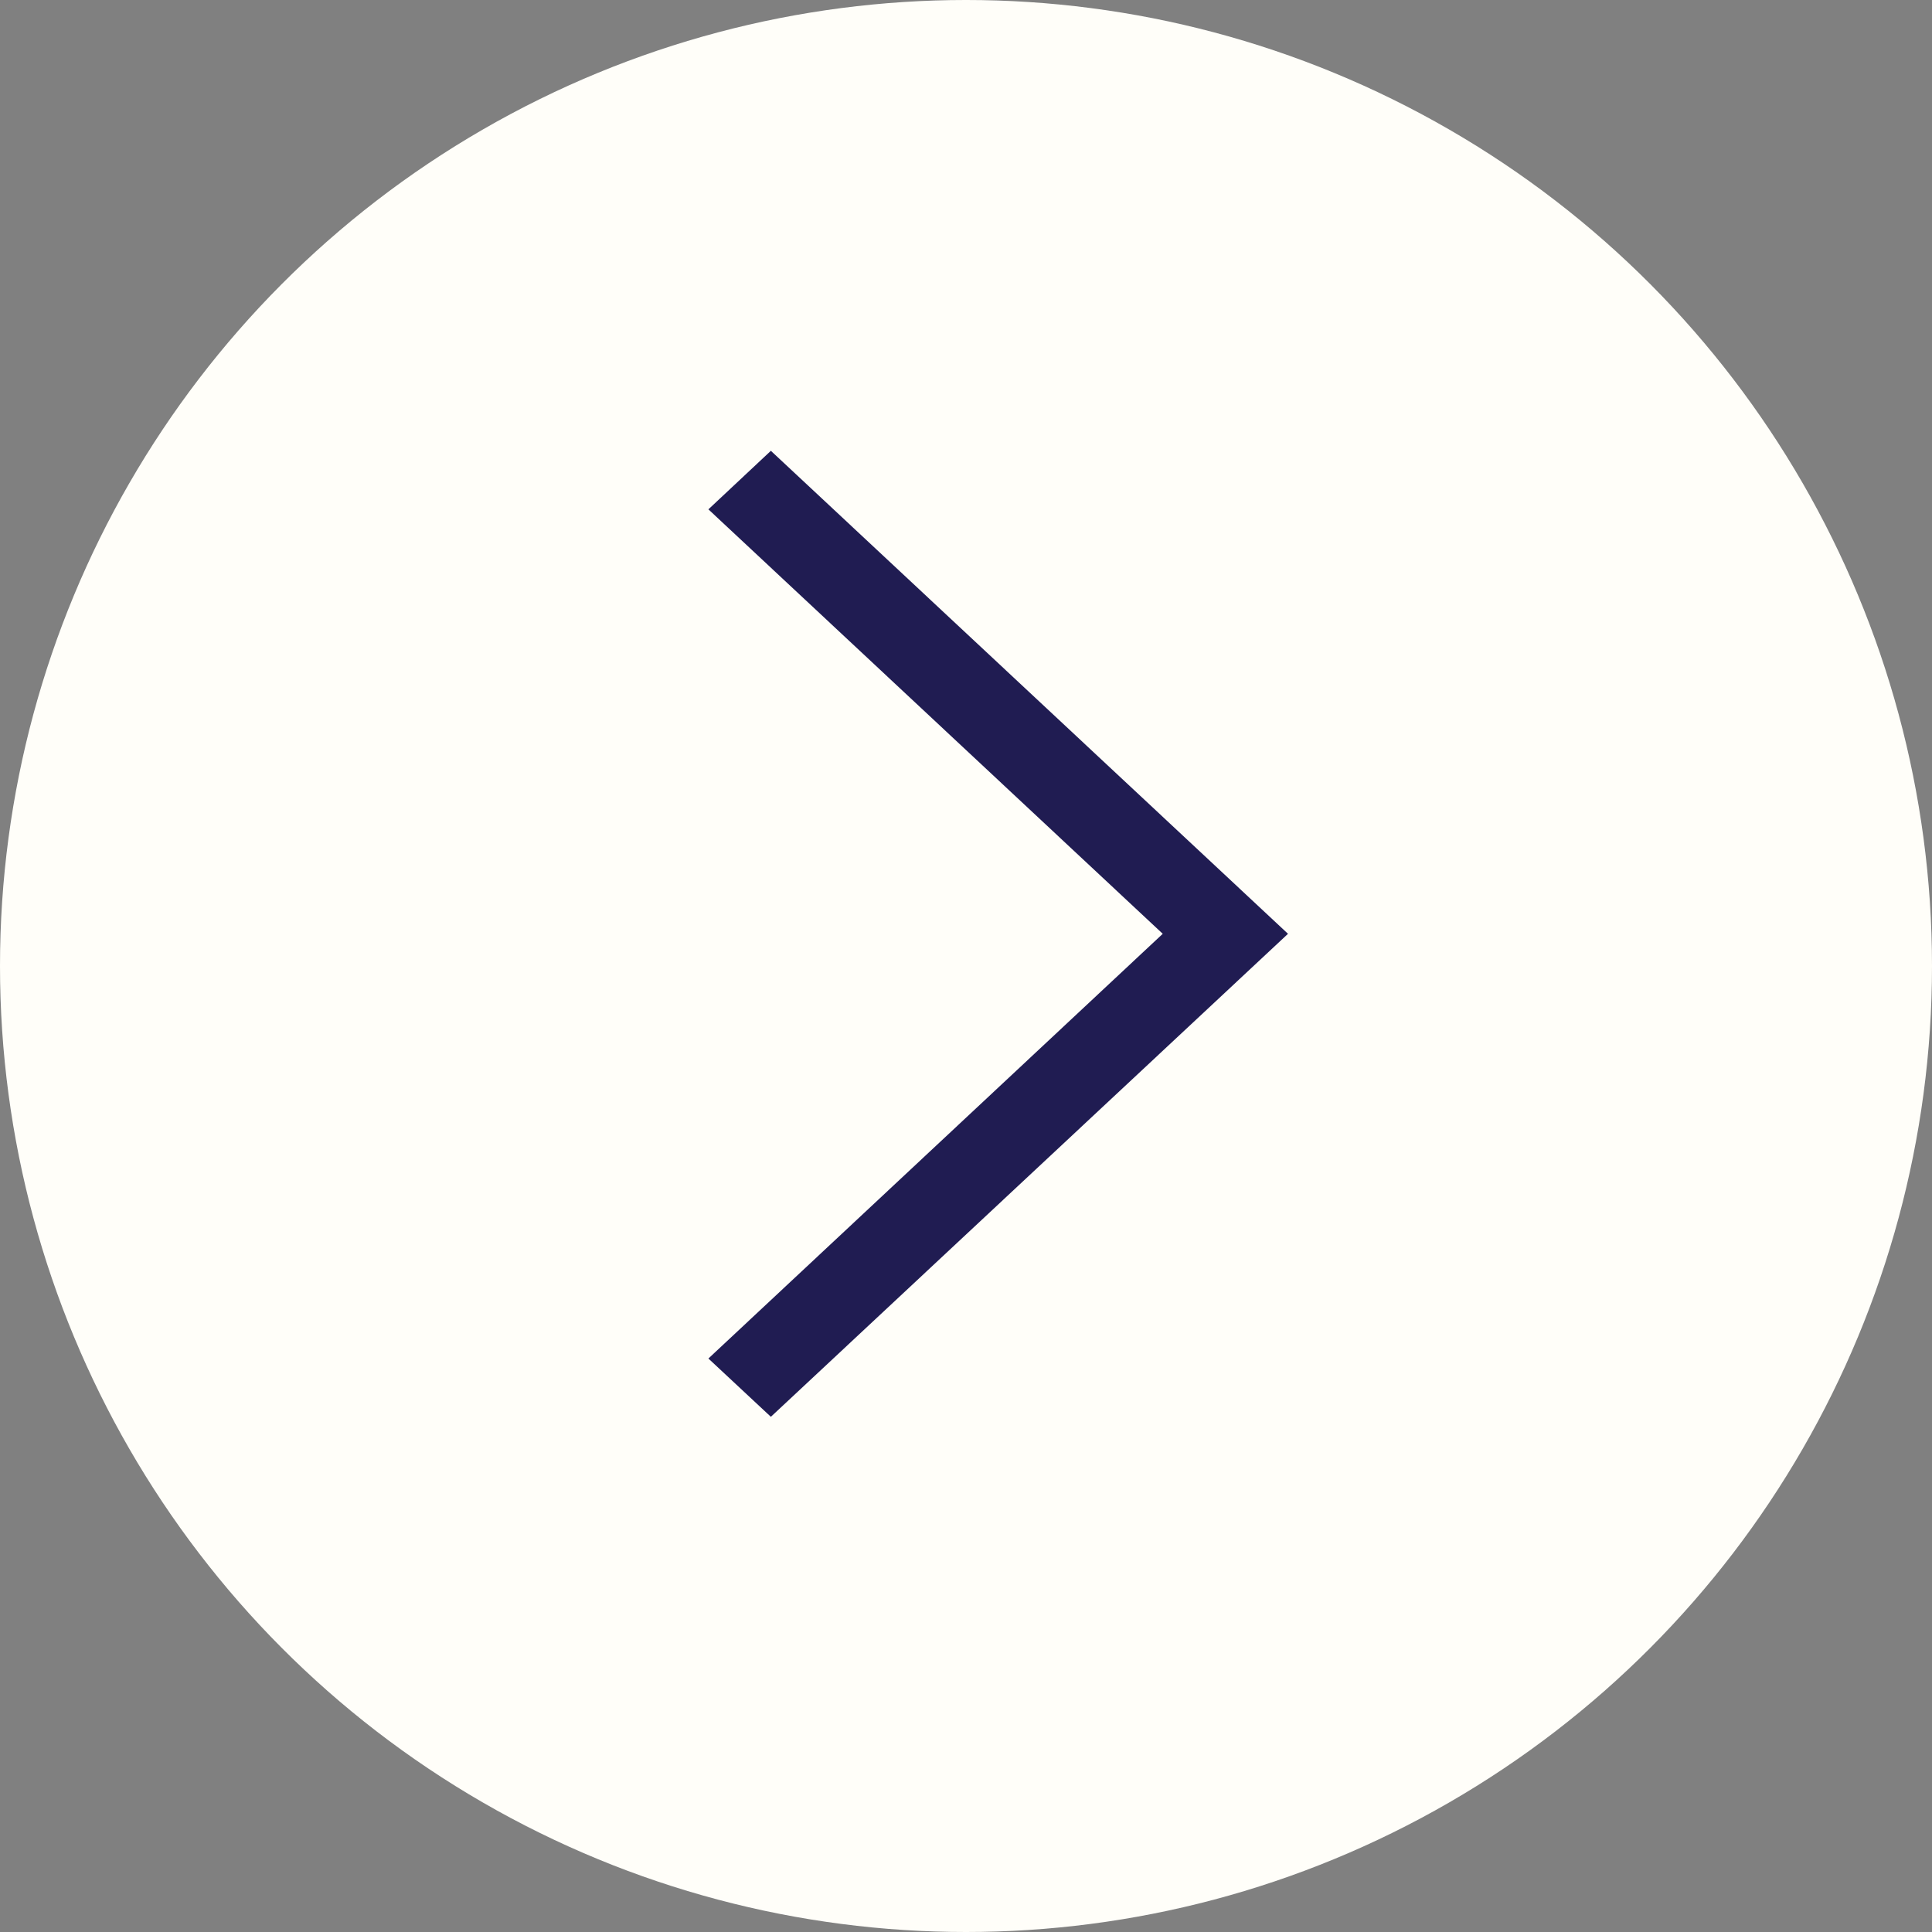
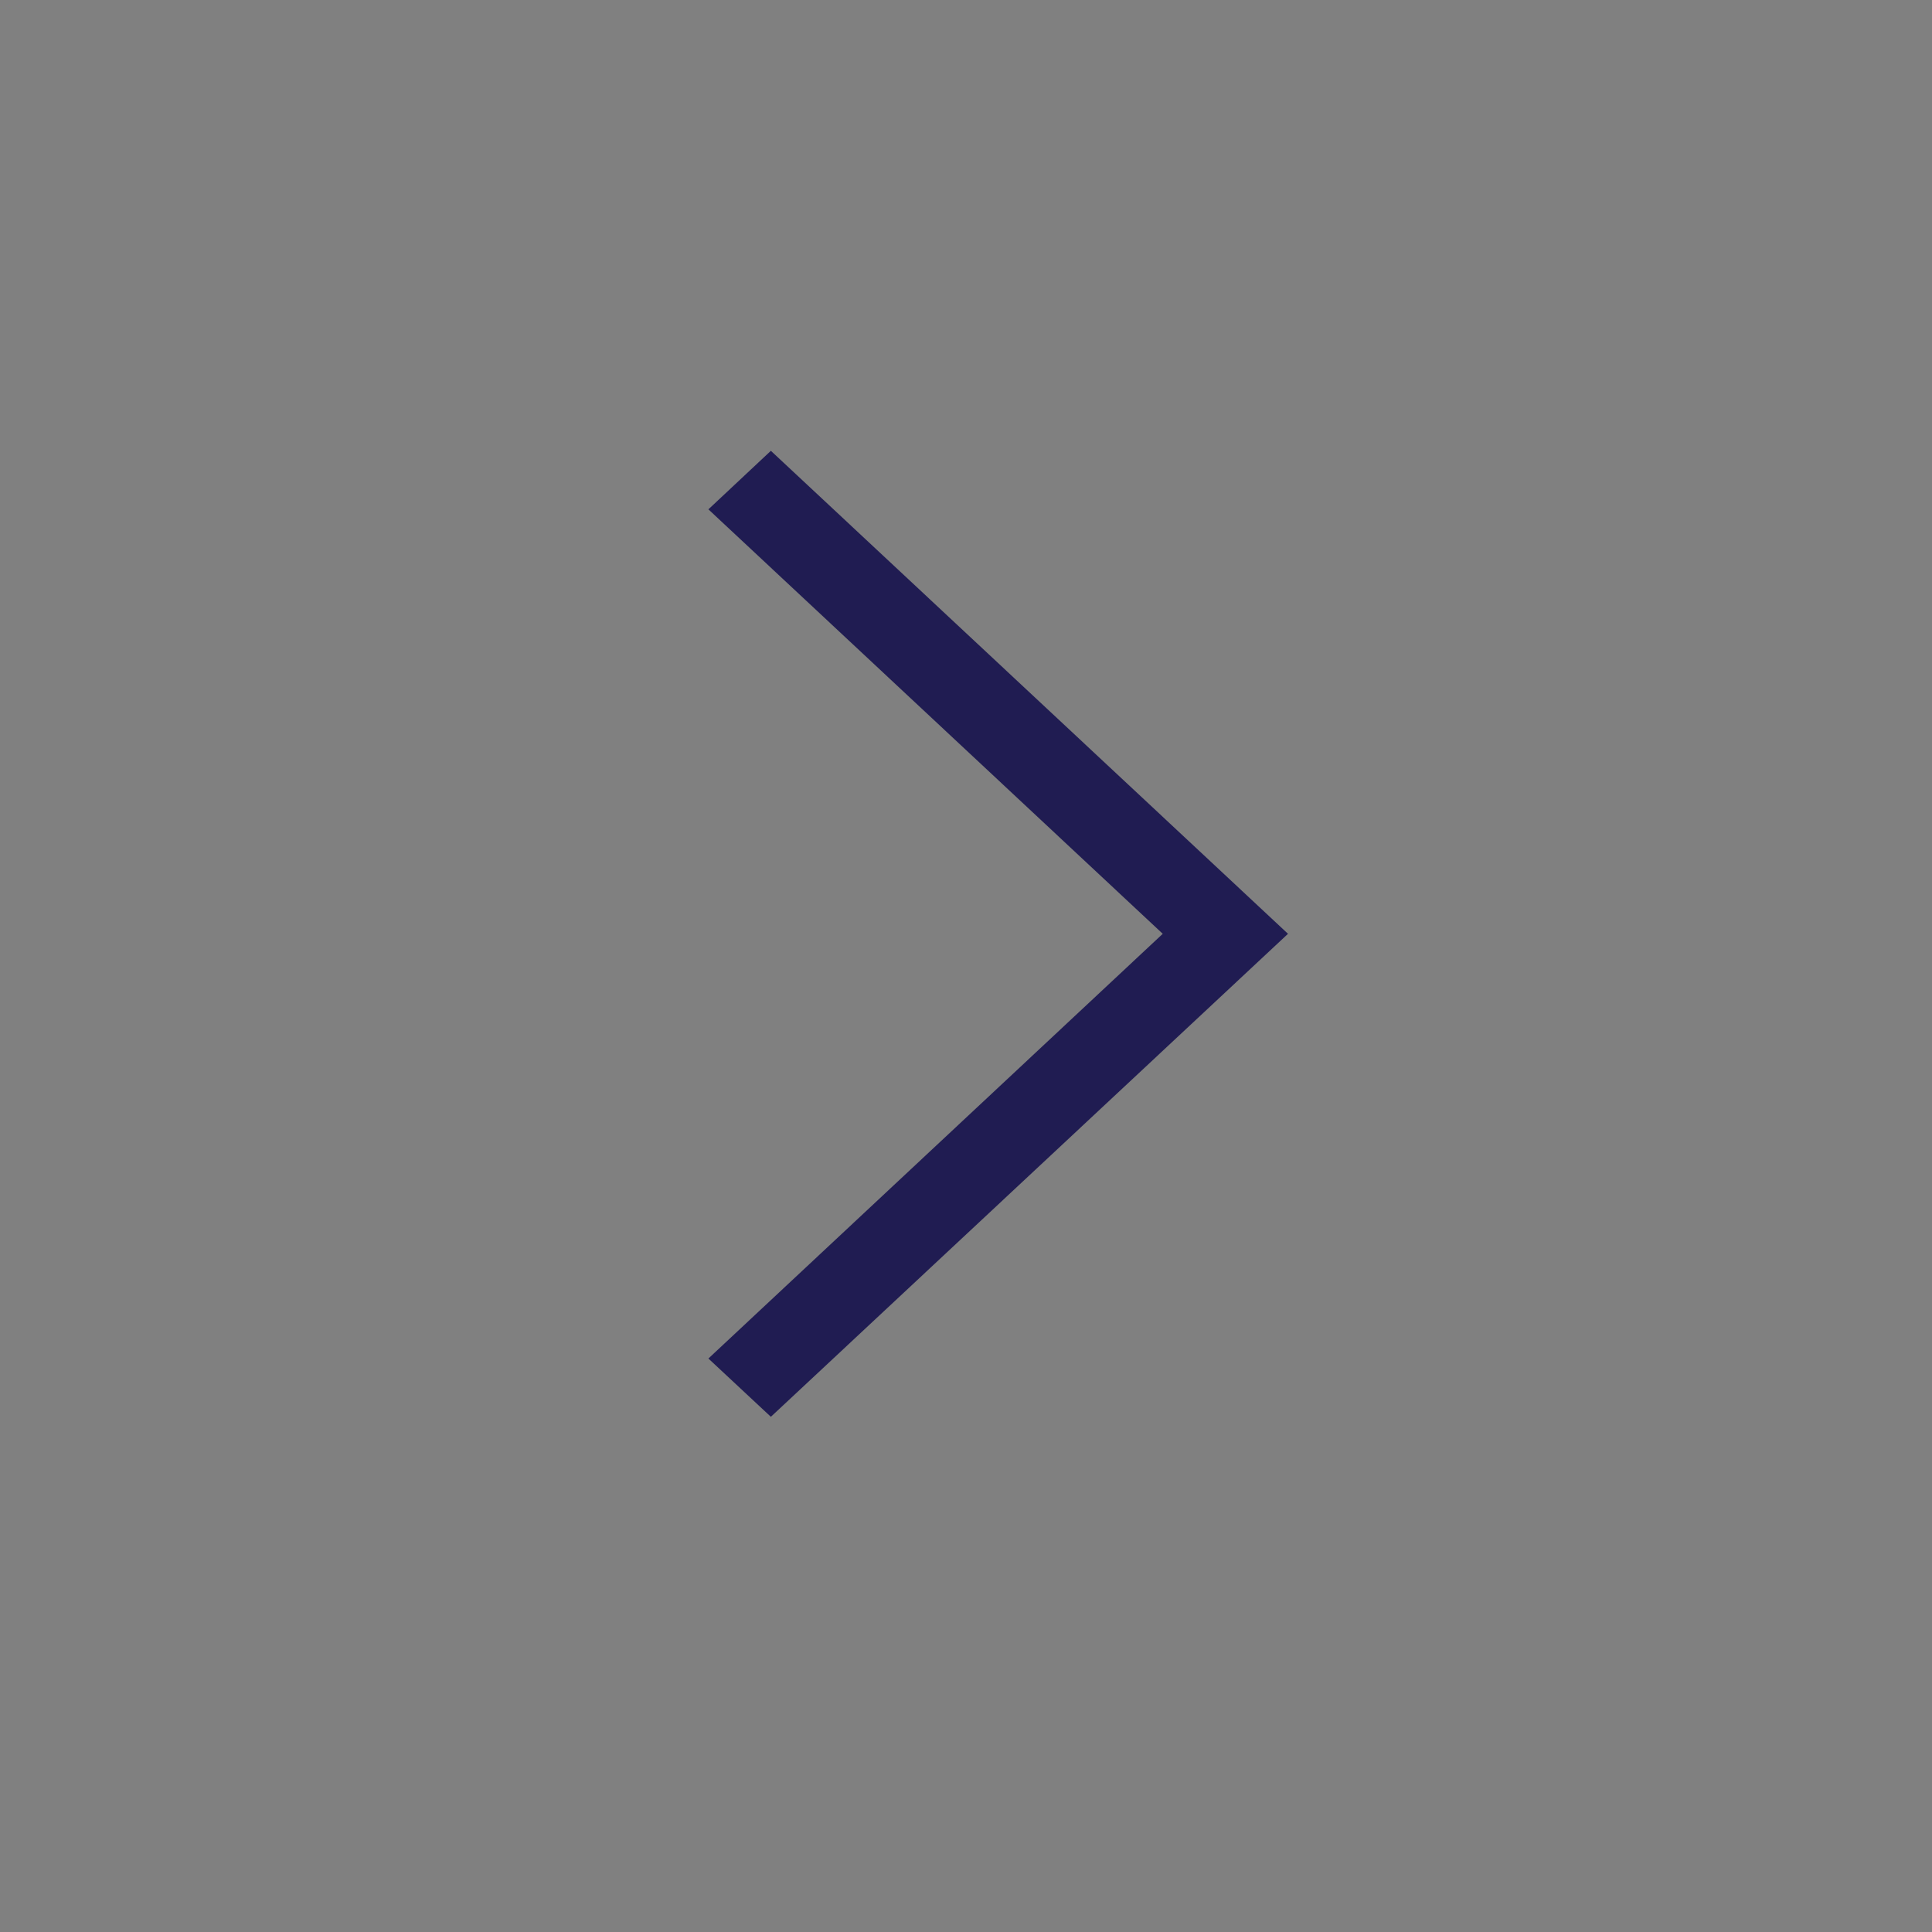
<svg xmlns="http://www.w3.org/2000/svg" width="30" height="30" viewBox="0 0 30 30" fill="none">
  <rect x="0" y="0" width="30" height="30" fill="#808080" stroke="none" />
-   <circle cx="15" cy="15" r="15" fill="#FFFEF9" />
-   <path d="M11 7.909L11.97 7L20 14.5L11.97 22L11 21.095L18.055 14.5L11 7.909Z" fill="#201C52" />
+   <path d="M11 7.909L11.97 7L20 14.5L11.97 22L11 21.095L18.055 14.5L11 7.909" fill="#201C52" />
</svg>